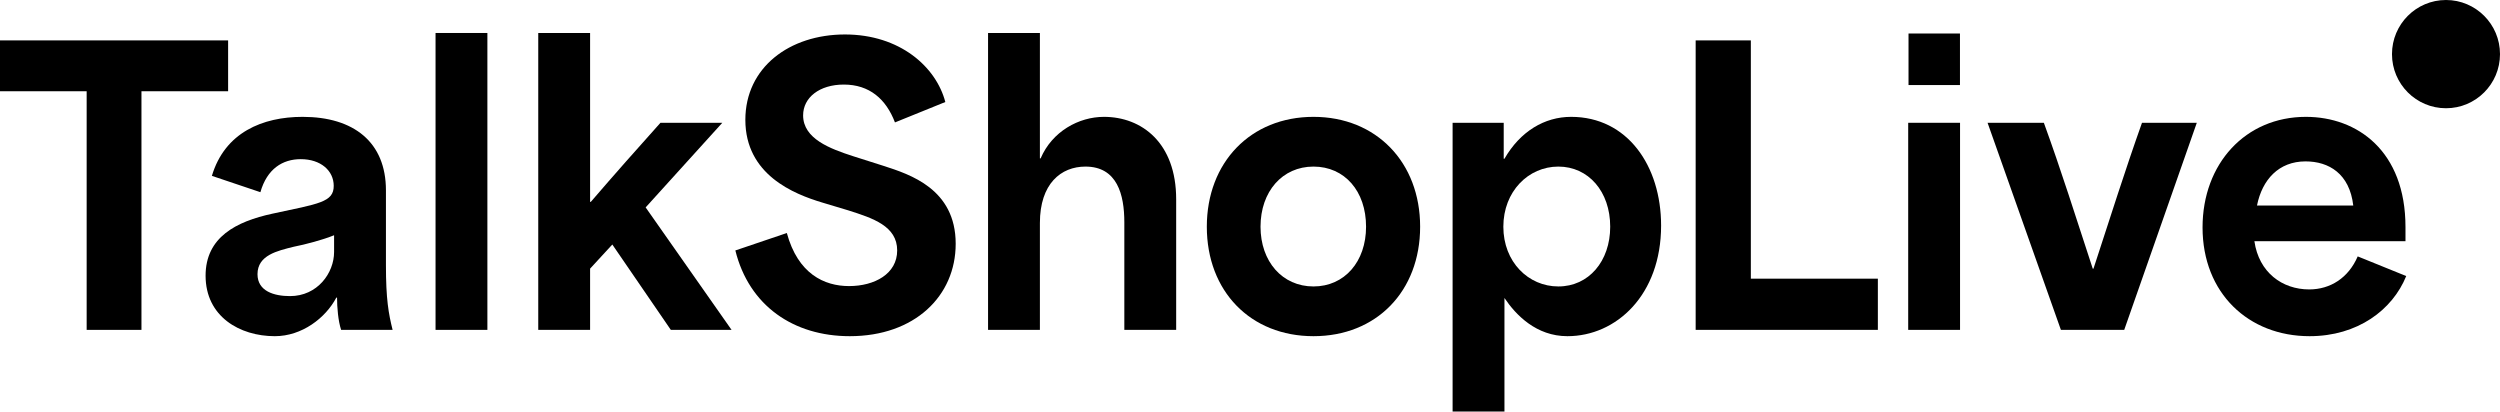
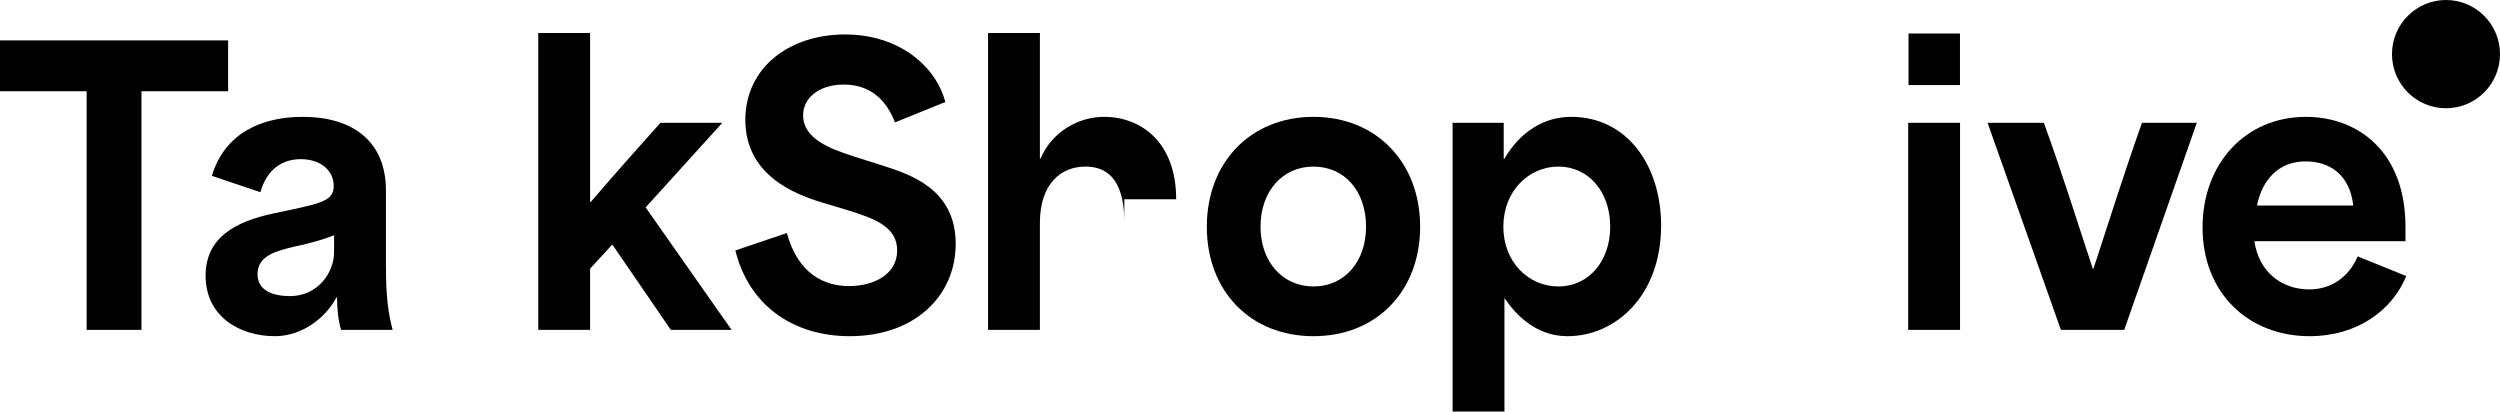
<svg xmlns="http://www.w3.org/2000/svg" width="243" height="40" viewBox="0 0 243 40" fill="none">
  <path d="M243 5.261C243 8.166 240.65 10.521 237.751 10.521C234.852 10.521 232.501 8.166 232.501 5.261C232.501 2.355 234.852 0 237.751 0C240.65 0 243 2.355 243 5.261Z" fill="black" />
  <path d="M8.423 8.869H0V3.927H22.173V8.869H13.75V32.064H8.423V8.869Z" fill="black" />
  <path d="M26.714 32.677C23.295 32.677 19.983 30.765 19.983 26.797C19.983 23.046 22.971 21.531 26.462 20.773C30.998 19.799 32.438 19.655 32.438 18.068C32.438 16.589 31.178 15.47 29.234 15.47C27.47 15.47 25.958 16.408 25.31 18.681L20.595 17.094C21.855 12.873 25.526 11.358 29.414 11.358C34.381 11.358 37.513 13.811 37.513 18.501V25.787C37.513 29.07 37.765 30.477 38.161 32.064H33.157C32.869 31.198 32.761 29.867 32.761 28.93H32.689C31.646 30.914 29.342 32.677 26.714 32.677ZM25.029 26.653C25.029 28.307 26.642 28.781 28.19 28.781C30.854 28.781 32.473 26.545 32.473 24.489V22.865C31.43 23.298 29.666 23.767 28.55 23.984C26.966 24.381 25.029 24.8 25.029 26.653Z" fill="black" />
-   <path d="M42.335 32.064V3.206H47.374V32.064H42.335Z" fill="black" />
  <path d="M52.318 32.064V3.206H57.357V19.619H57.429C59.697 16.985 61.929 14.46 64.196 11.935H70.208L62.757 20.16C65.528 24.128 68.336 28.096 71.108 32.064H65.204L59.517 23.767C58.797 24.561 58.077 25.318 57.357 26.112V32.064H52.318Z" fill="black" />
  <path d="M82.599 32.677C77.127 32.677 72.808 29.719 71.476 24.344L76.48 22.649C77.559 26.617 80.115 27.807 82.527 27.807C85.01 27.807 87.206 26.617 87.206 24.344C87.206 21.964 84.83 21.206 82.455 20.448L79.935 19.691C77.163 18.861 72.448 16.985 72.448 11.647C72.448 6.56 76.731 3.35 82.131 3.35C87.458 3.35 90.986 6.488 91.885 9.915L86.99 11.899C86.126 9.627 84.506 8.22 82.023 8.22C79.647 8.22 78.063 9.482 78.063 11.214C78.063 13.486 80.691 14.46 82.923 15.182L85.874 16.12C88.43 16.949 92.893 18.356 92.893 23.695C92.893 28.781 88.898 32.677 82.599 32.677Z" fill="black" />
-   <path d="M96.039 32.064V3.206H101.078V15.394H101.15C102.269 12.776 104.858 11.358 107.305 11.358C110.977 11.358 114.324 13.883 114.324 19.366V32.064H109.285V21.603C109.285 18.933 108.601 16.192 105.506 16.192C103.13 16.192 101.078 17.851 101.078 21.675V32.064H96.039Z" fill="black" />
+   <path d="M96.039 32.064V3.206H101.078V15.394H101.15C102.269 12.776 104.858 11.358 107.305 11.358C110.977 11.358 114.324 13.883 114.324 19.366H109.285V21.603C109.285 18.933 108.601 16.192 105.506 16.192C103.13 16.192 101.078 17.851 101.078 21.675V32.064H96.039Z" fill="black" />
  <path d="M127.67 32.677C121.551 32.677 117.303 28.312 117.303 22.036C117.303 15.795 121.551 11.358 127.67 11.358C133.789 11.358 138.037 15.795 138.037 22.036C138.037 28.312 133.789 32.677 127.67 32.677ZM122.523 22.036C122.523 25.427 124.646 27.843 127.67 27.843C130.694 27.843 132.781 25.427 132.781 22.036C132.781 18.573 130.694 16.192 127.67 16.192C124.646 16.192 122.523 18.609 122.523 22.036Z" fill="black" />
  <path d="M141.193 40V11.935H146.161V15.43H146.233C147.763 12.776 150.12 11.358 152.712 11.358C158.183 11.358 161.459 16.12 161.459 21.927C161.459 28.673 157.103 32.677 152.352 32.677C149.328 32.677 147.348 30.625 146.233 28.966V40H141.193ZM146.125 22.036C146.125 25.463 148.557 27.843 151.473 27.843C154.424 27.843 156.512 25.39 156.512 22.036C156.512 18.609 154.388 16.192 151.473 16.192C148.557 16.192 146.125 18.609 146.125 22.036Z" fill="black" />
-   <path d="M164.818 32.064V3.927H170.182V27.086C174.285 27.086 178.425 27.086 182.528 27.086V32.064H164.818Z" fill="black" />
  <path d="M185.477 32.064V11.935H190.516V32.064H185.477Z" fill="black" />
  <path d="M200.319 32.064L193.192 11.935H198.663C200.355 16.589 201.759 21.062 203.415 26.112H203.487C205.142 21.062 206.546 16.589 208.202 11.935H213.529L206.474 32.064H200.319Z" fill="black" />
  <path d="M224.491 32.677C218.551 32.677 214.088 28.493 214.088 22.108C214.088 15.903 218.263 11.358 224.131 11.358C229.134 11.358 233.813 14.677 233.813 22.072V23.443H219.127C219.559 26.473 221.827 28.132 224.455 28.132C226.506 28.132 228.27 27.014 229.17 24.922L233.885 26.833C232.553 30.116 229.17 32.677 224.491 32.677ZM219.379 19.98H228.738C228.378 16.877 226.362 15.687 224.095 15.687C221.503 15.687 219.883 17.454 219.379 19.98Z" fill="black" />
  <path d="M185.508 3.257H190.508V8.267H185.508V3.257Z" fill="black" />
</svg>